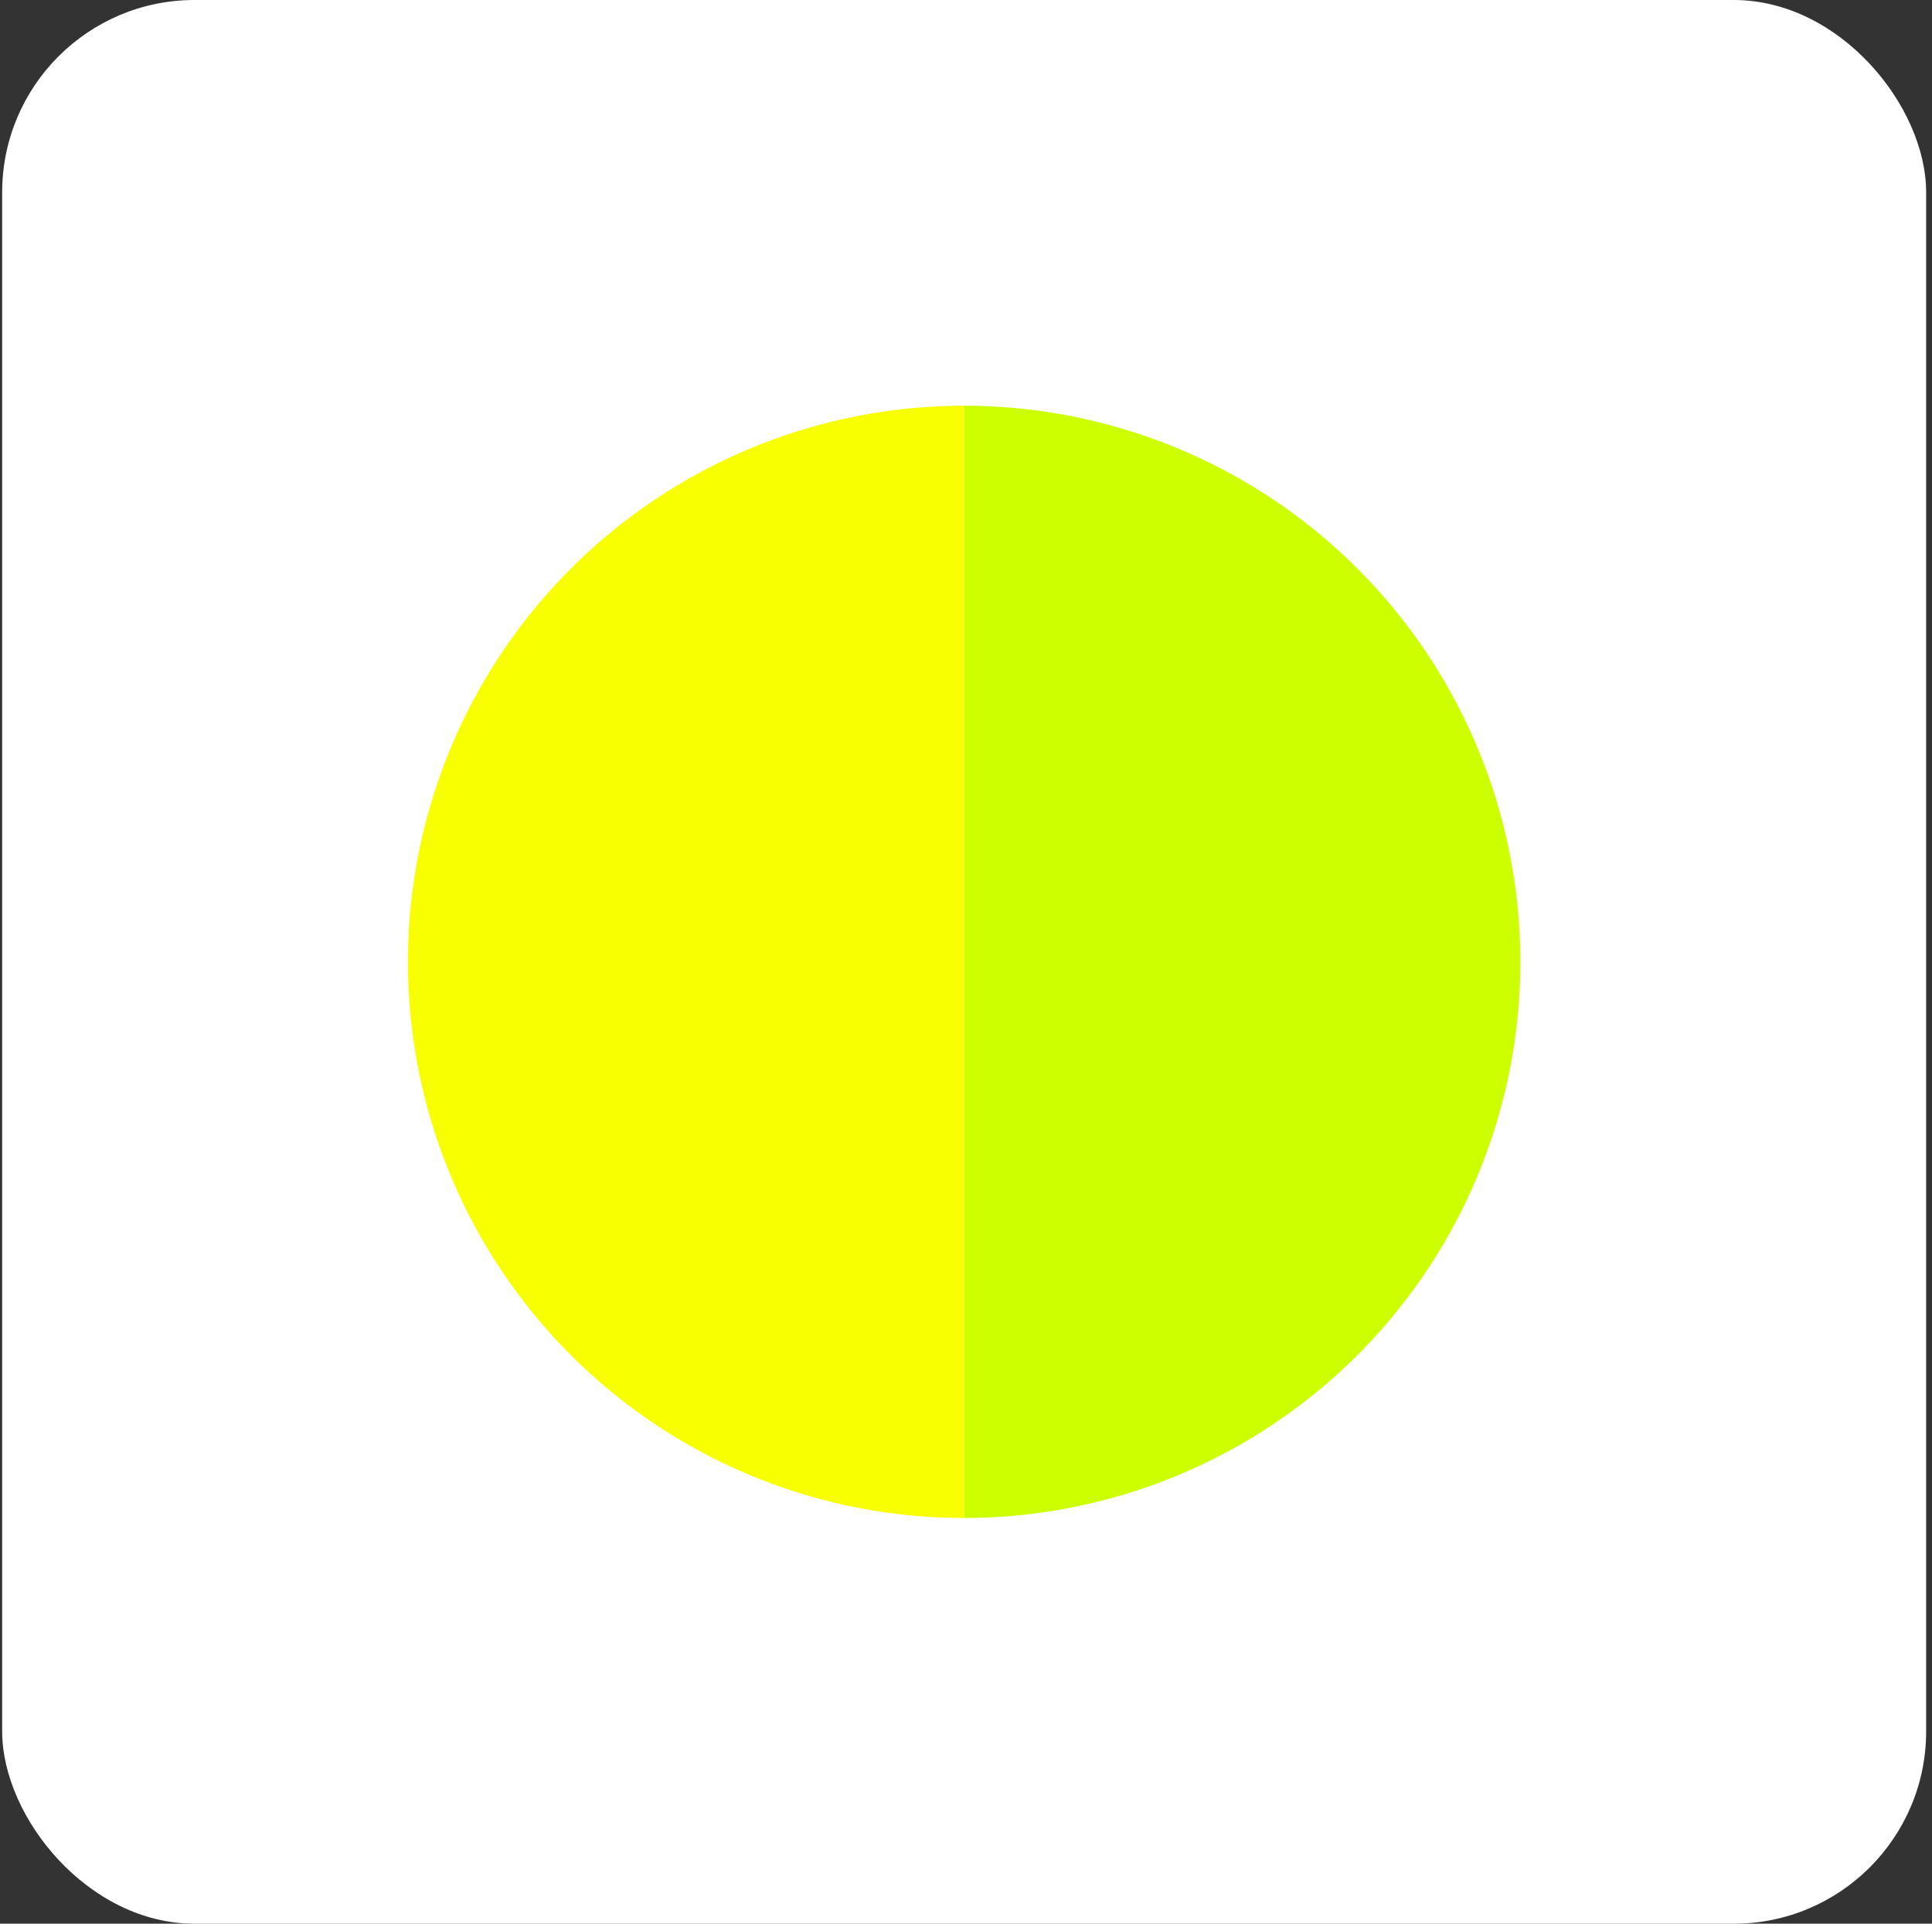
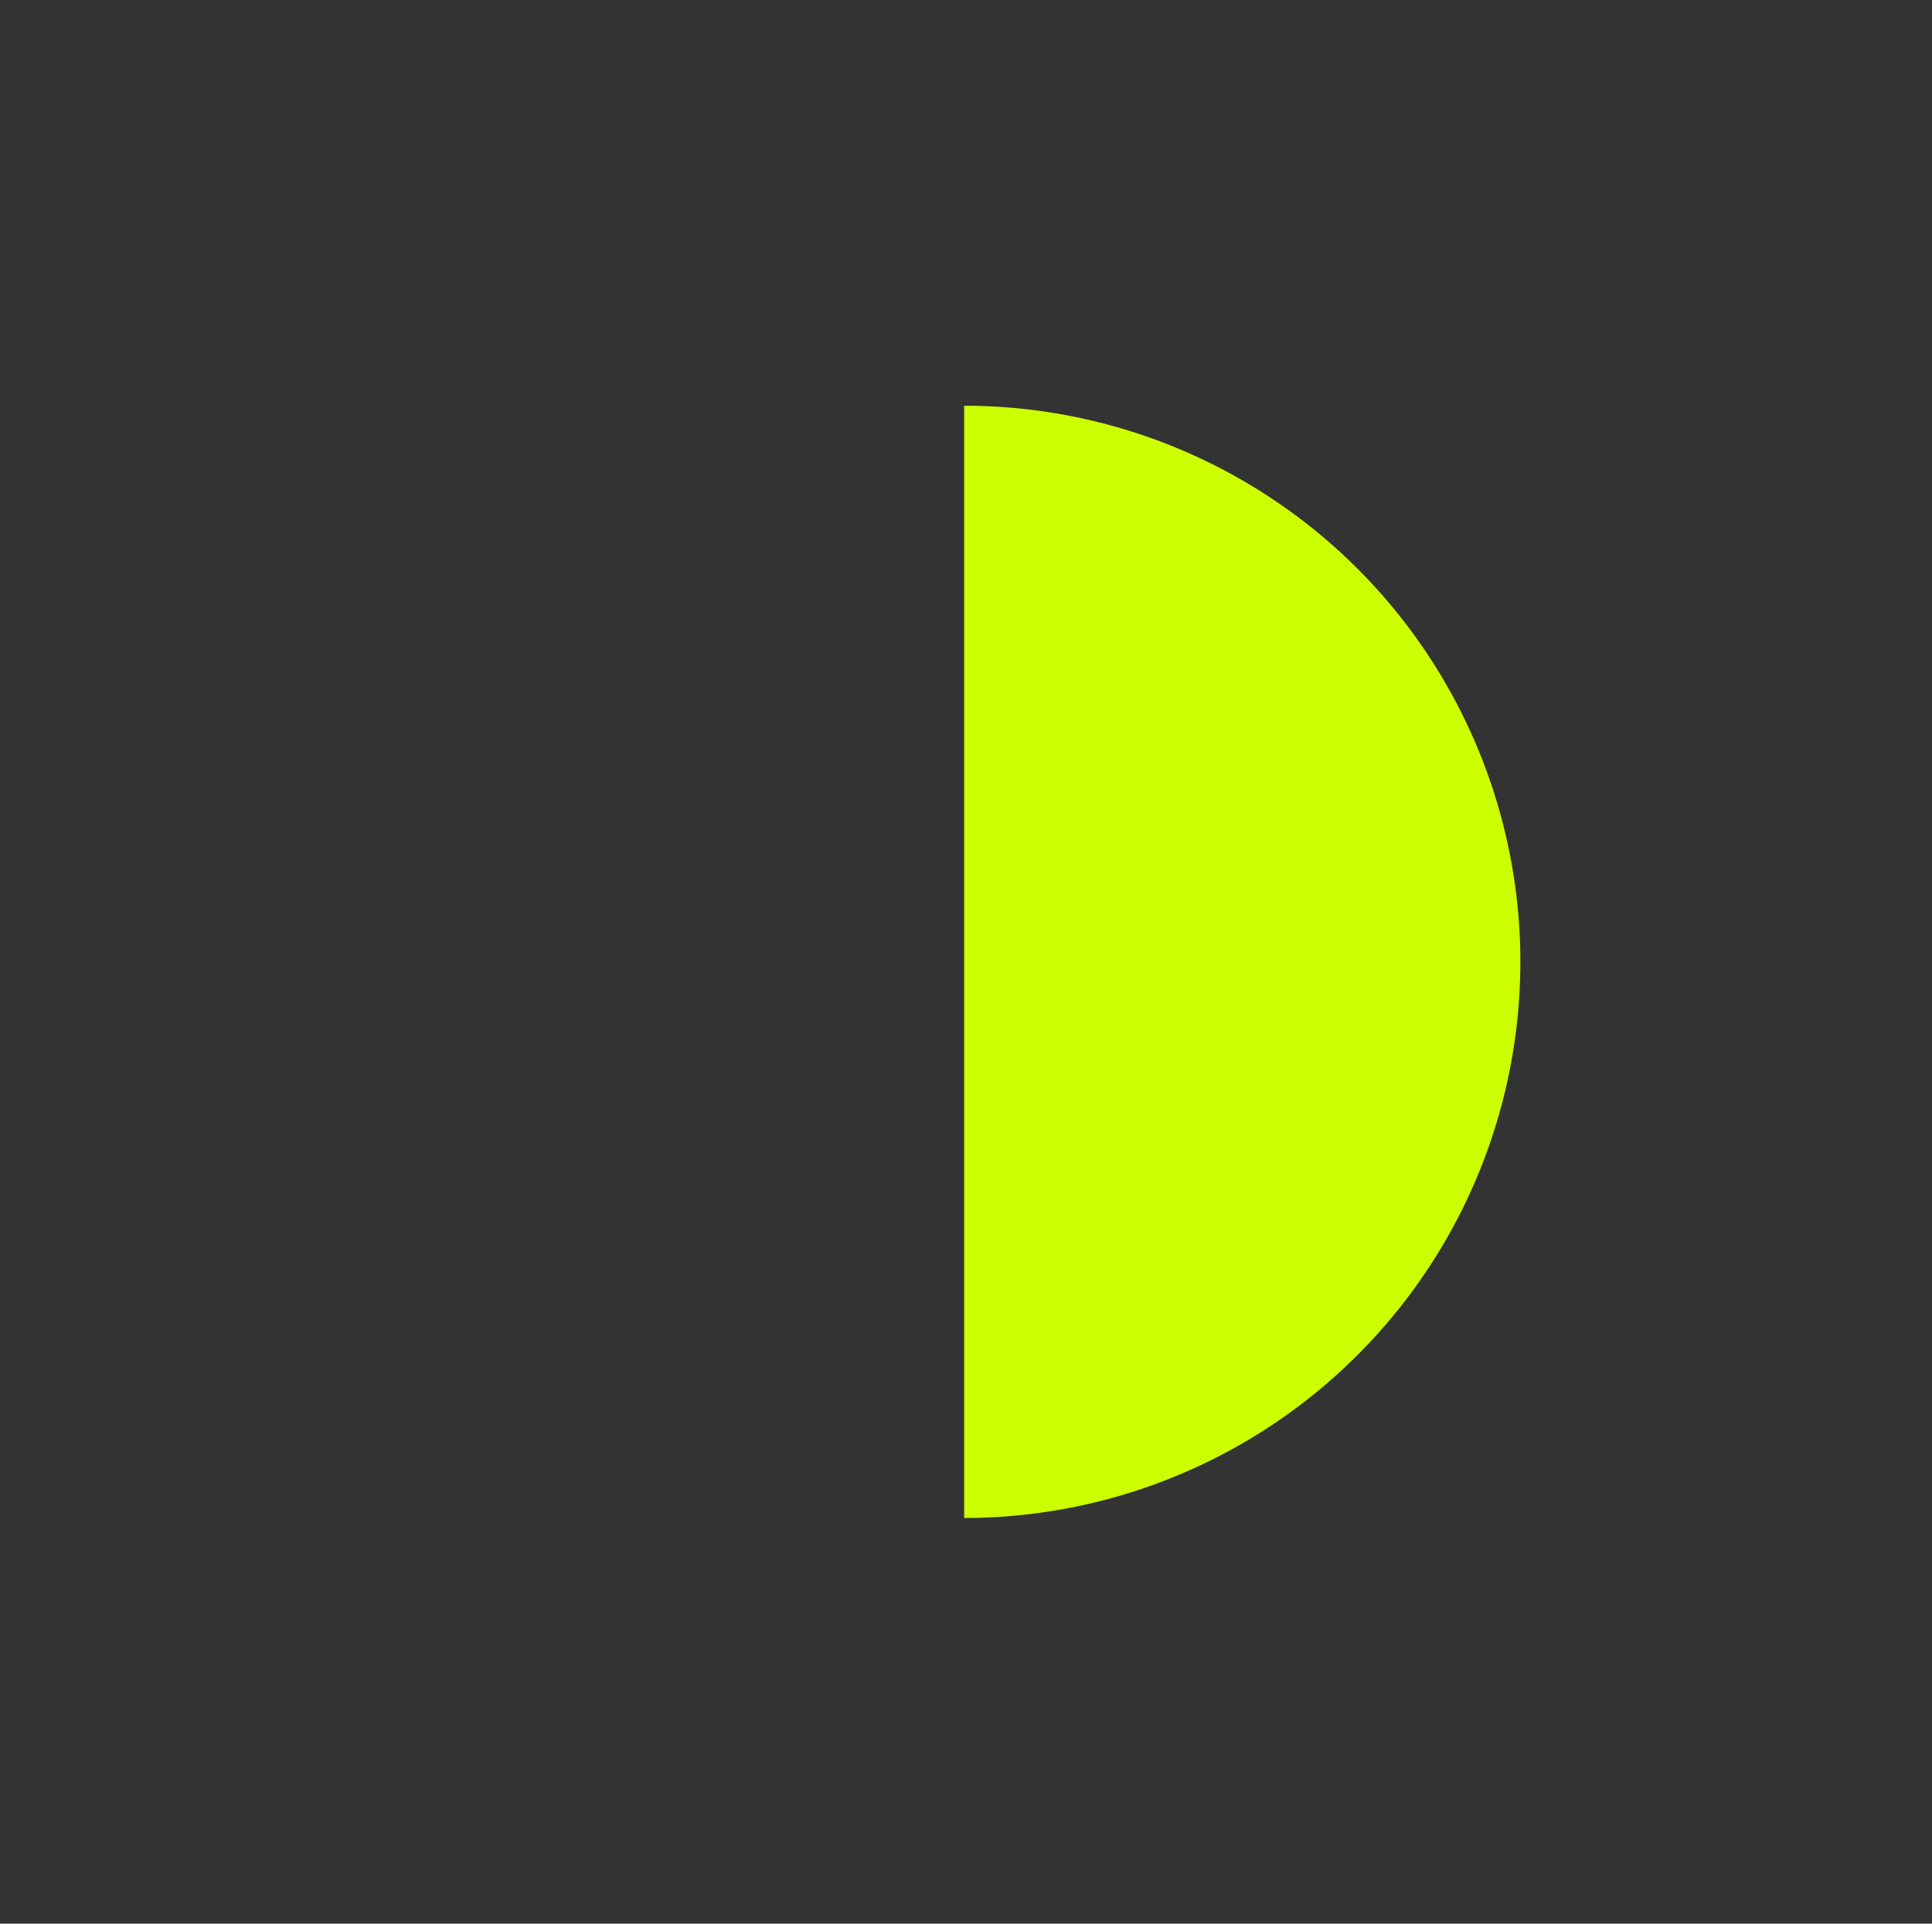
<svg xmlns="http://www.w3.org/2000/svg" width="241" height="240" fill="none">
  <rect width="100%" height="100%" fill="#333333" stroke="none" />
-   <rect width="240" height="240" x=".27" fill="#fff" rx="24" />
-   <path fill="#F8FF00" d="M120.269 50.619a69.381 69.381 0 0 0 0 138.763V50.619Z" />
  <path fill="#CF0" d="M120.27 189.382a69.38 69.38 0 0 0 0-138.763v138.763Z" />
</svg>